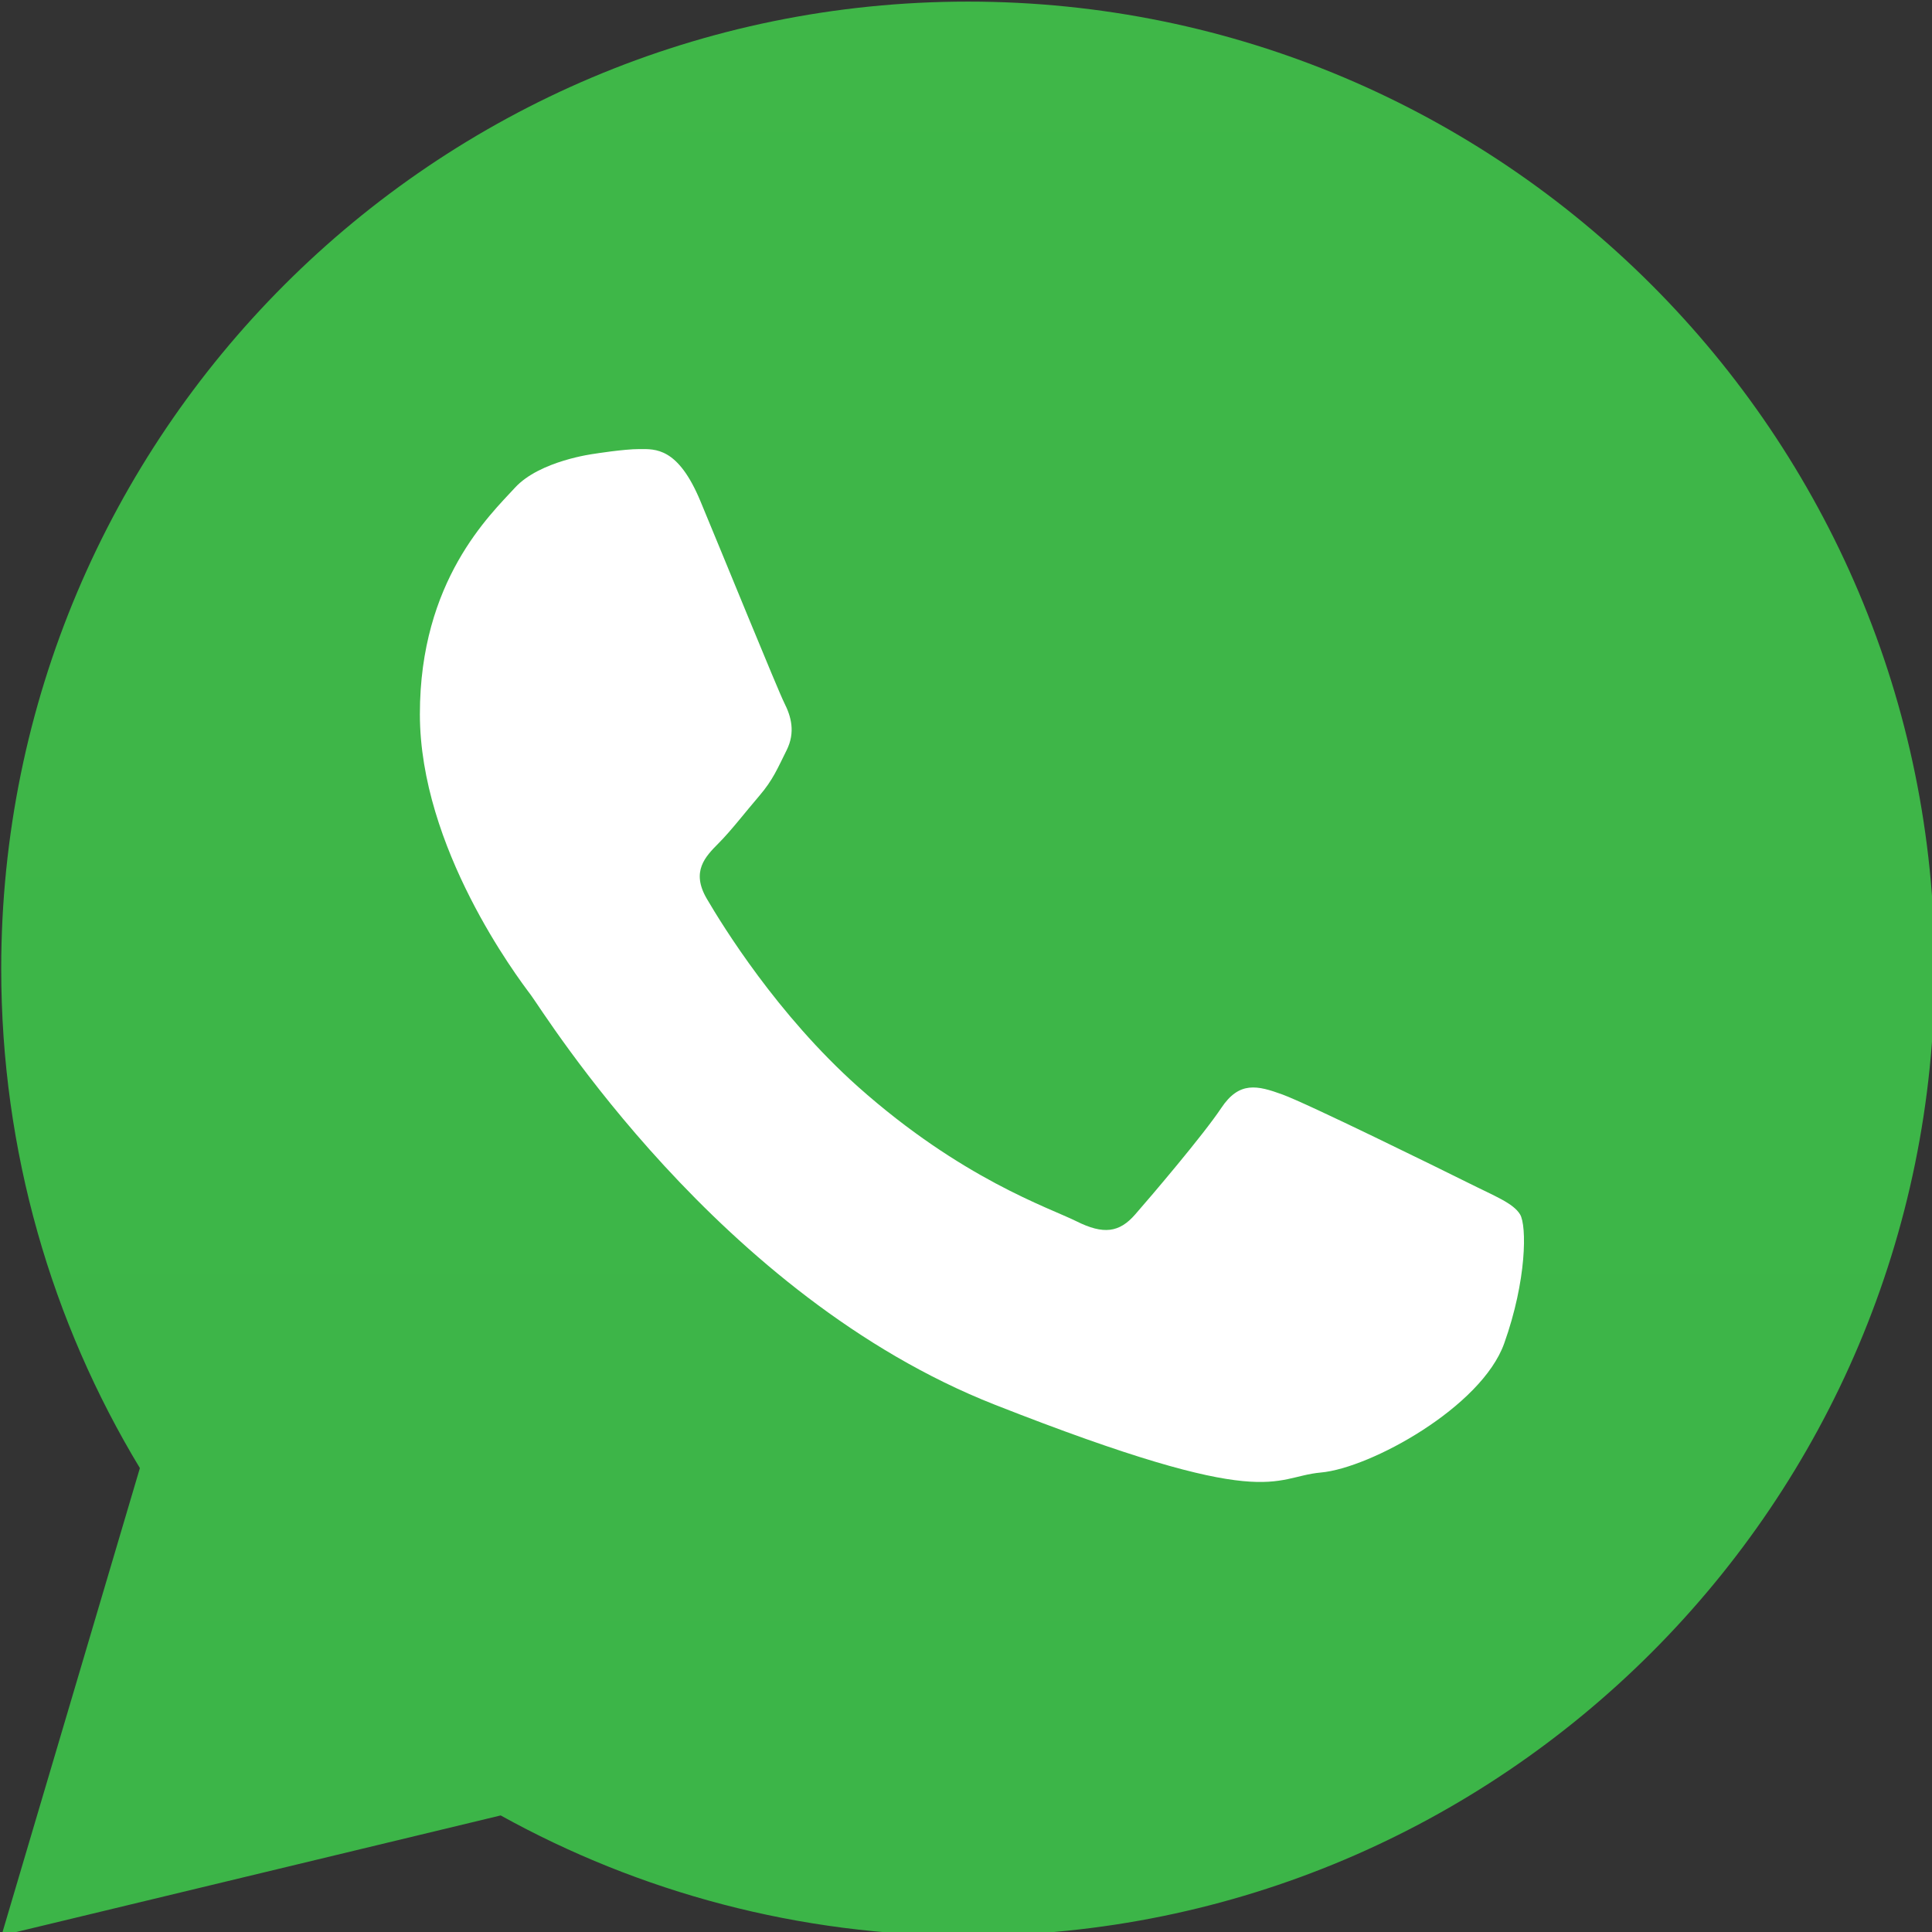
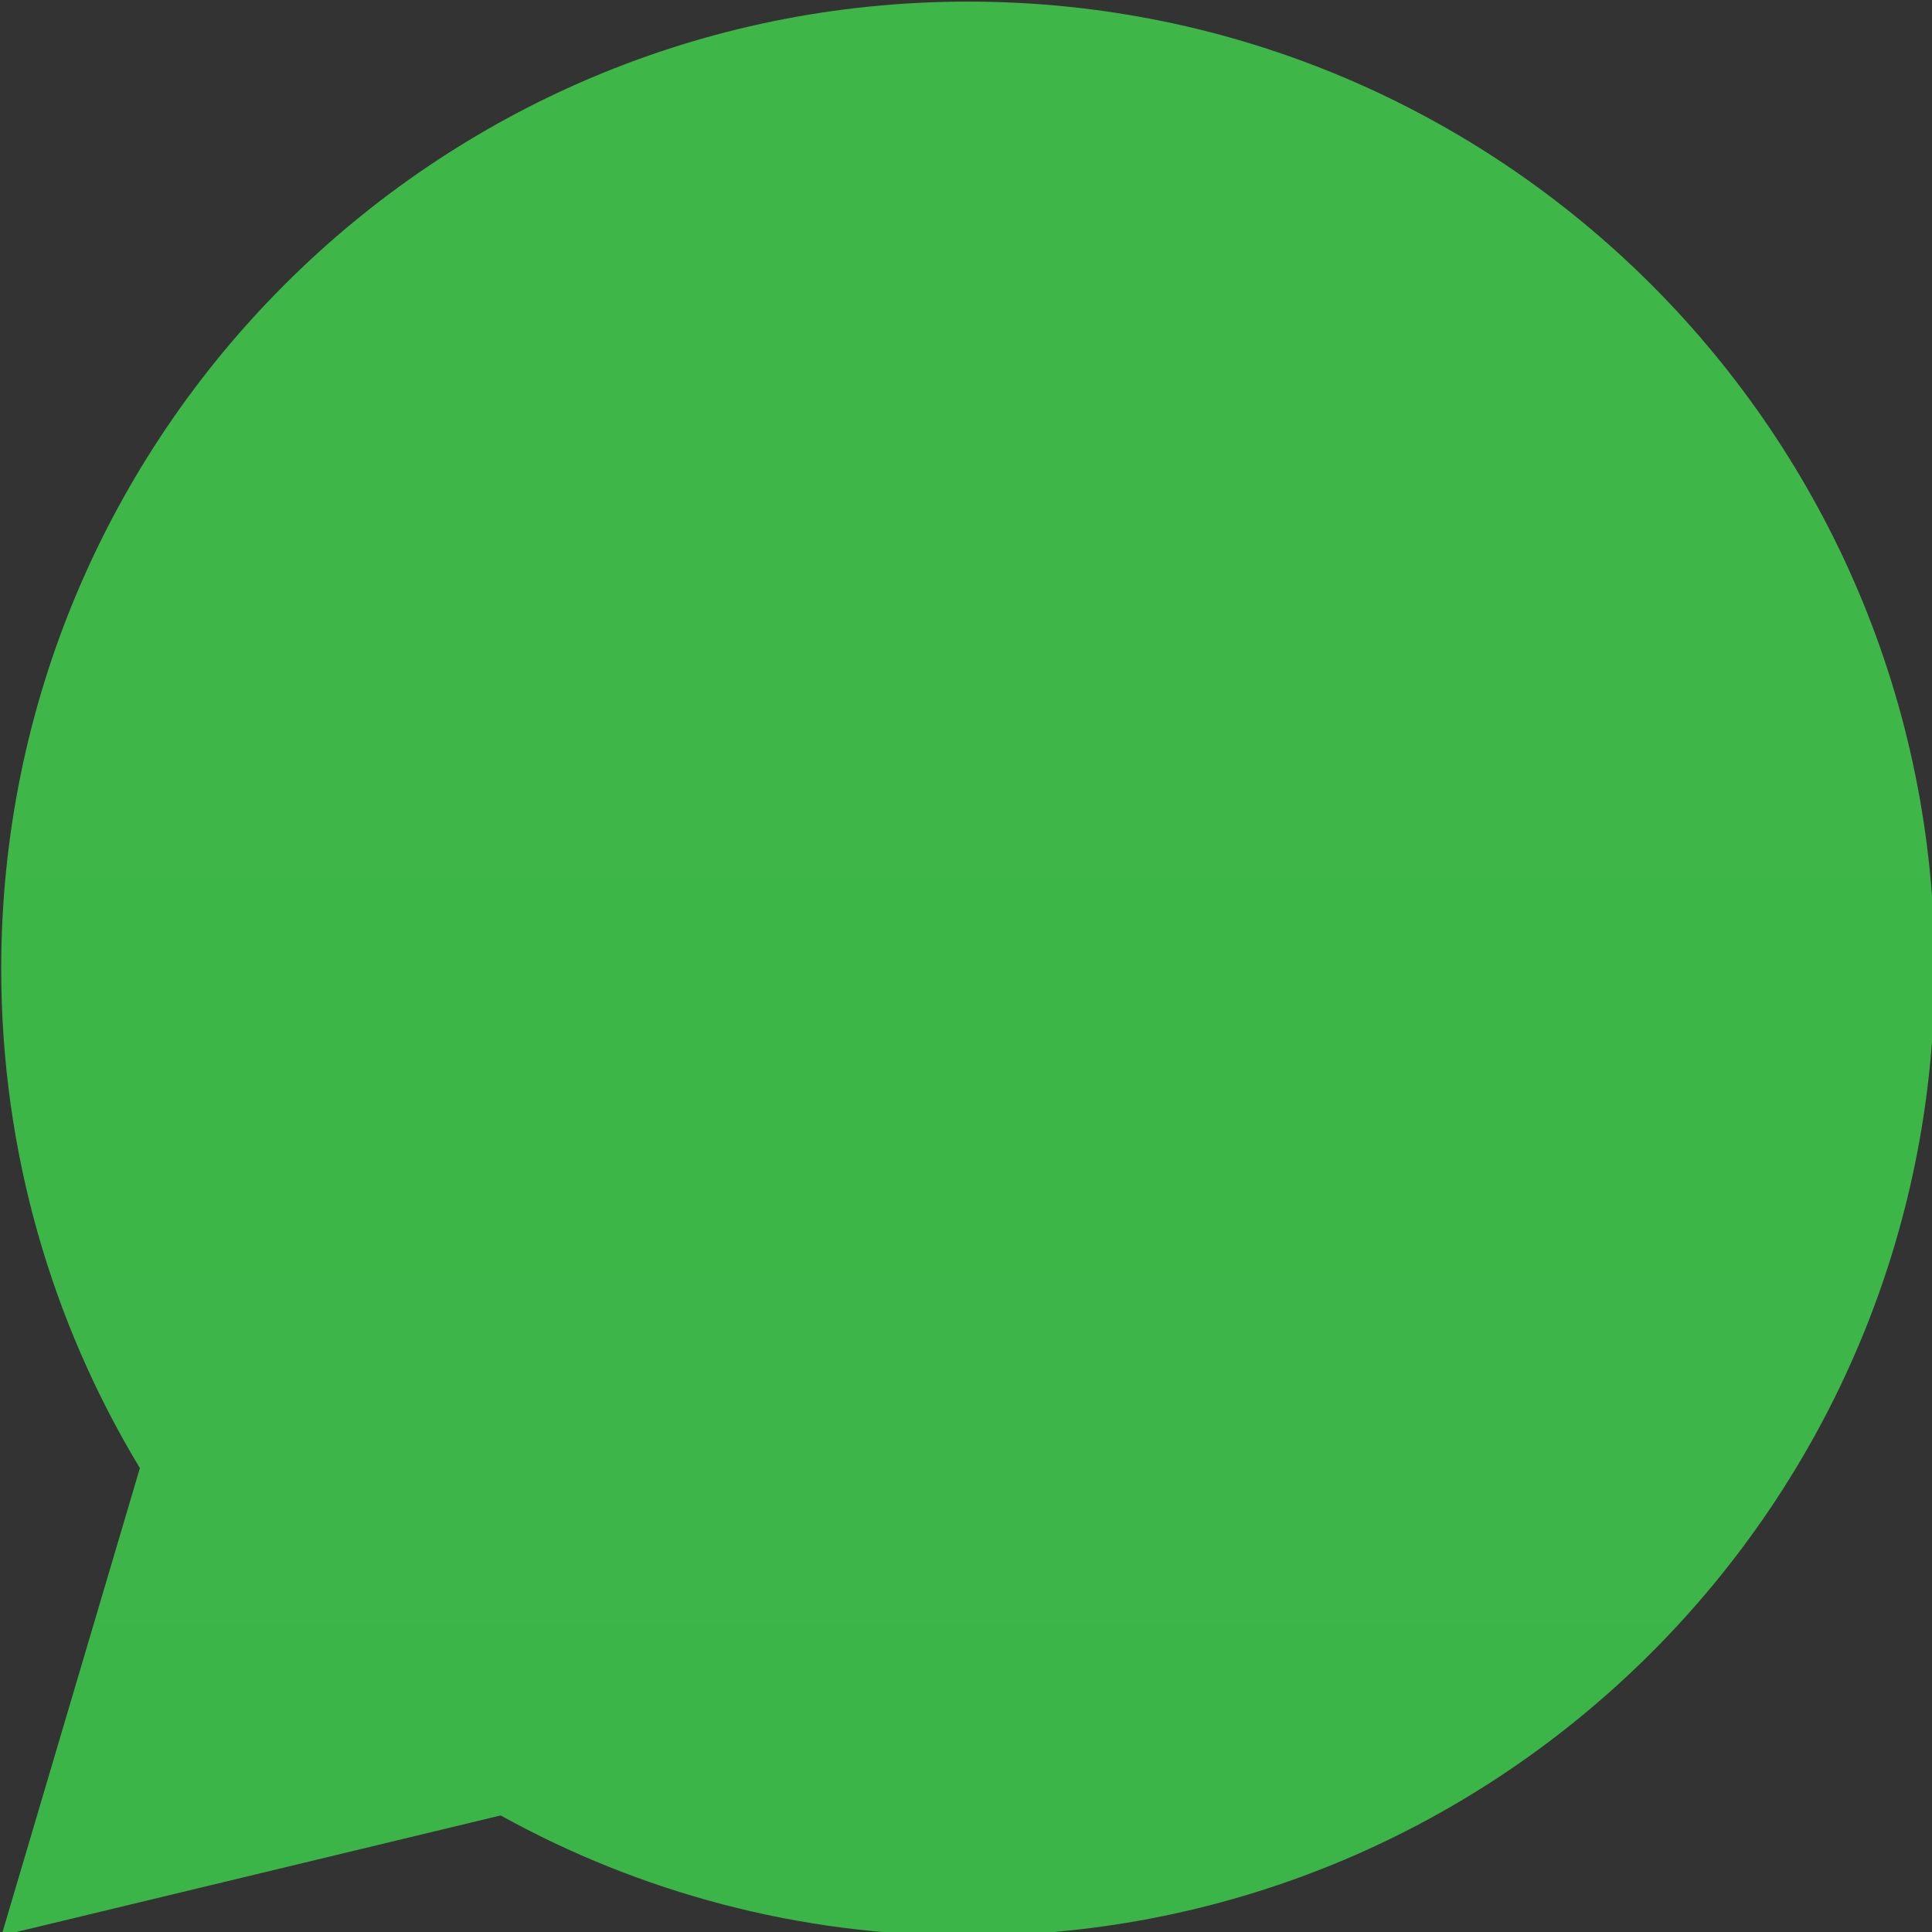
<svg xmlns="http://www.w3.org/2000/svg" viewBox="0 0 300 300" xml:space="preserve" style="fill-rule:evenodd;clip-rule:evenodd;stroke-linejoin:round;stroke-miterlimit:2">
  <rect x="0" y="0" width="300" height="300" fill="#333333" stroke="none" />
  <g transform="scale(12.5)">
    <path d="M349.445 240.442c0 53.499-43.712 96.879-97.633 96.879-17.124 0-33.212-4.373-47.198-12.055L154.2 337.3l13.976-46.831c-8.892-14.602-14.005-31.726-14.005-50.026 0-53.51 43.711-96.887 97.641-96.887 53.921-.001 97.633 43.376 97.633 96.886" style="fill:url(#a)" transform="matrix(.123 0 0 .124 -18.948 -17.781)" />
-     <path d="M301.115 262.756c-.605-.992-2.202-1.586-4.586-2.773-2.395-1.185-14.168-6.936-16.359-7.723-2.191-.79-3.798-1.188-5.384 1.185-1.597 2.376-6.185 7.726-7.585 9.312-1.392 1.588-2.785 1.782-5.179.594-2.398-1.185-10.113-3.702-19.251-11.781-7.11-6.304-11.914-14.071-13.317-16.447-1.389-2.373-.138-3.657 1.047-4.842 1.08-1.069 2.397-2.773 3.594-4.154 1.199-1.392 1.597-2.387 2.395-3.972.798-1.586.401-2.967-.204-4.155-.594-1.185-5.384-12.872-7.381-17.632-1.983-4.746-3.981-4.568-5.384-4.568-1.392 0-3.976.414-3.976.414s-4.798.594-6.988 2.97c-2.191 2.373-8.373 8.124-8.373 19.8 0 11.685 8.569 22.983 9.765 24.557 1.199 1.588 16.552 26.35 40.886 35.858 24.334 9.505 24.334 6.334 28.723 5.934 4.381-.387 14.157-5.74 16.154-11.287 1.996-5.55 1.996-10.306 1.403-11.29" style="fill:#fff" transform="matrix(.141 0 0 .142 -23.574 -22.225)" />
  </g>
  <defs>
    <linearGradient id="a" x1="0" y1="0" x2="1" y2="0" gradientUnits="userSpaceOnUse" gradientTransform="rotate(90 894.242 457.792)scale(3646.113)">
      <stop offset="0" style="stop-color:#4ac14b;stop-opacity:1" />
      <stop offset="1" style="stop-color:#06853a;stop-opacity:1" />
    </linearGradient>
  </defs>
</svg>